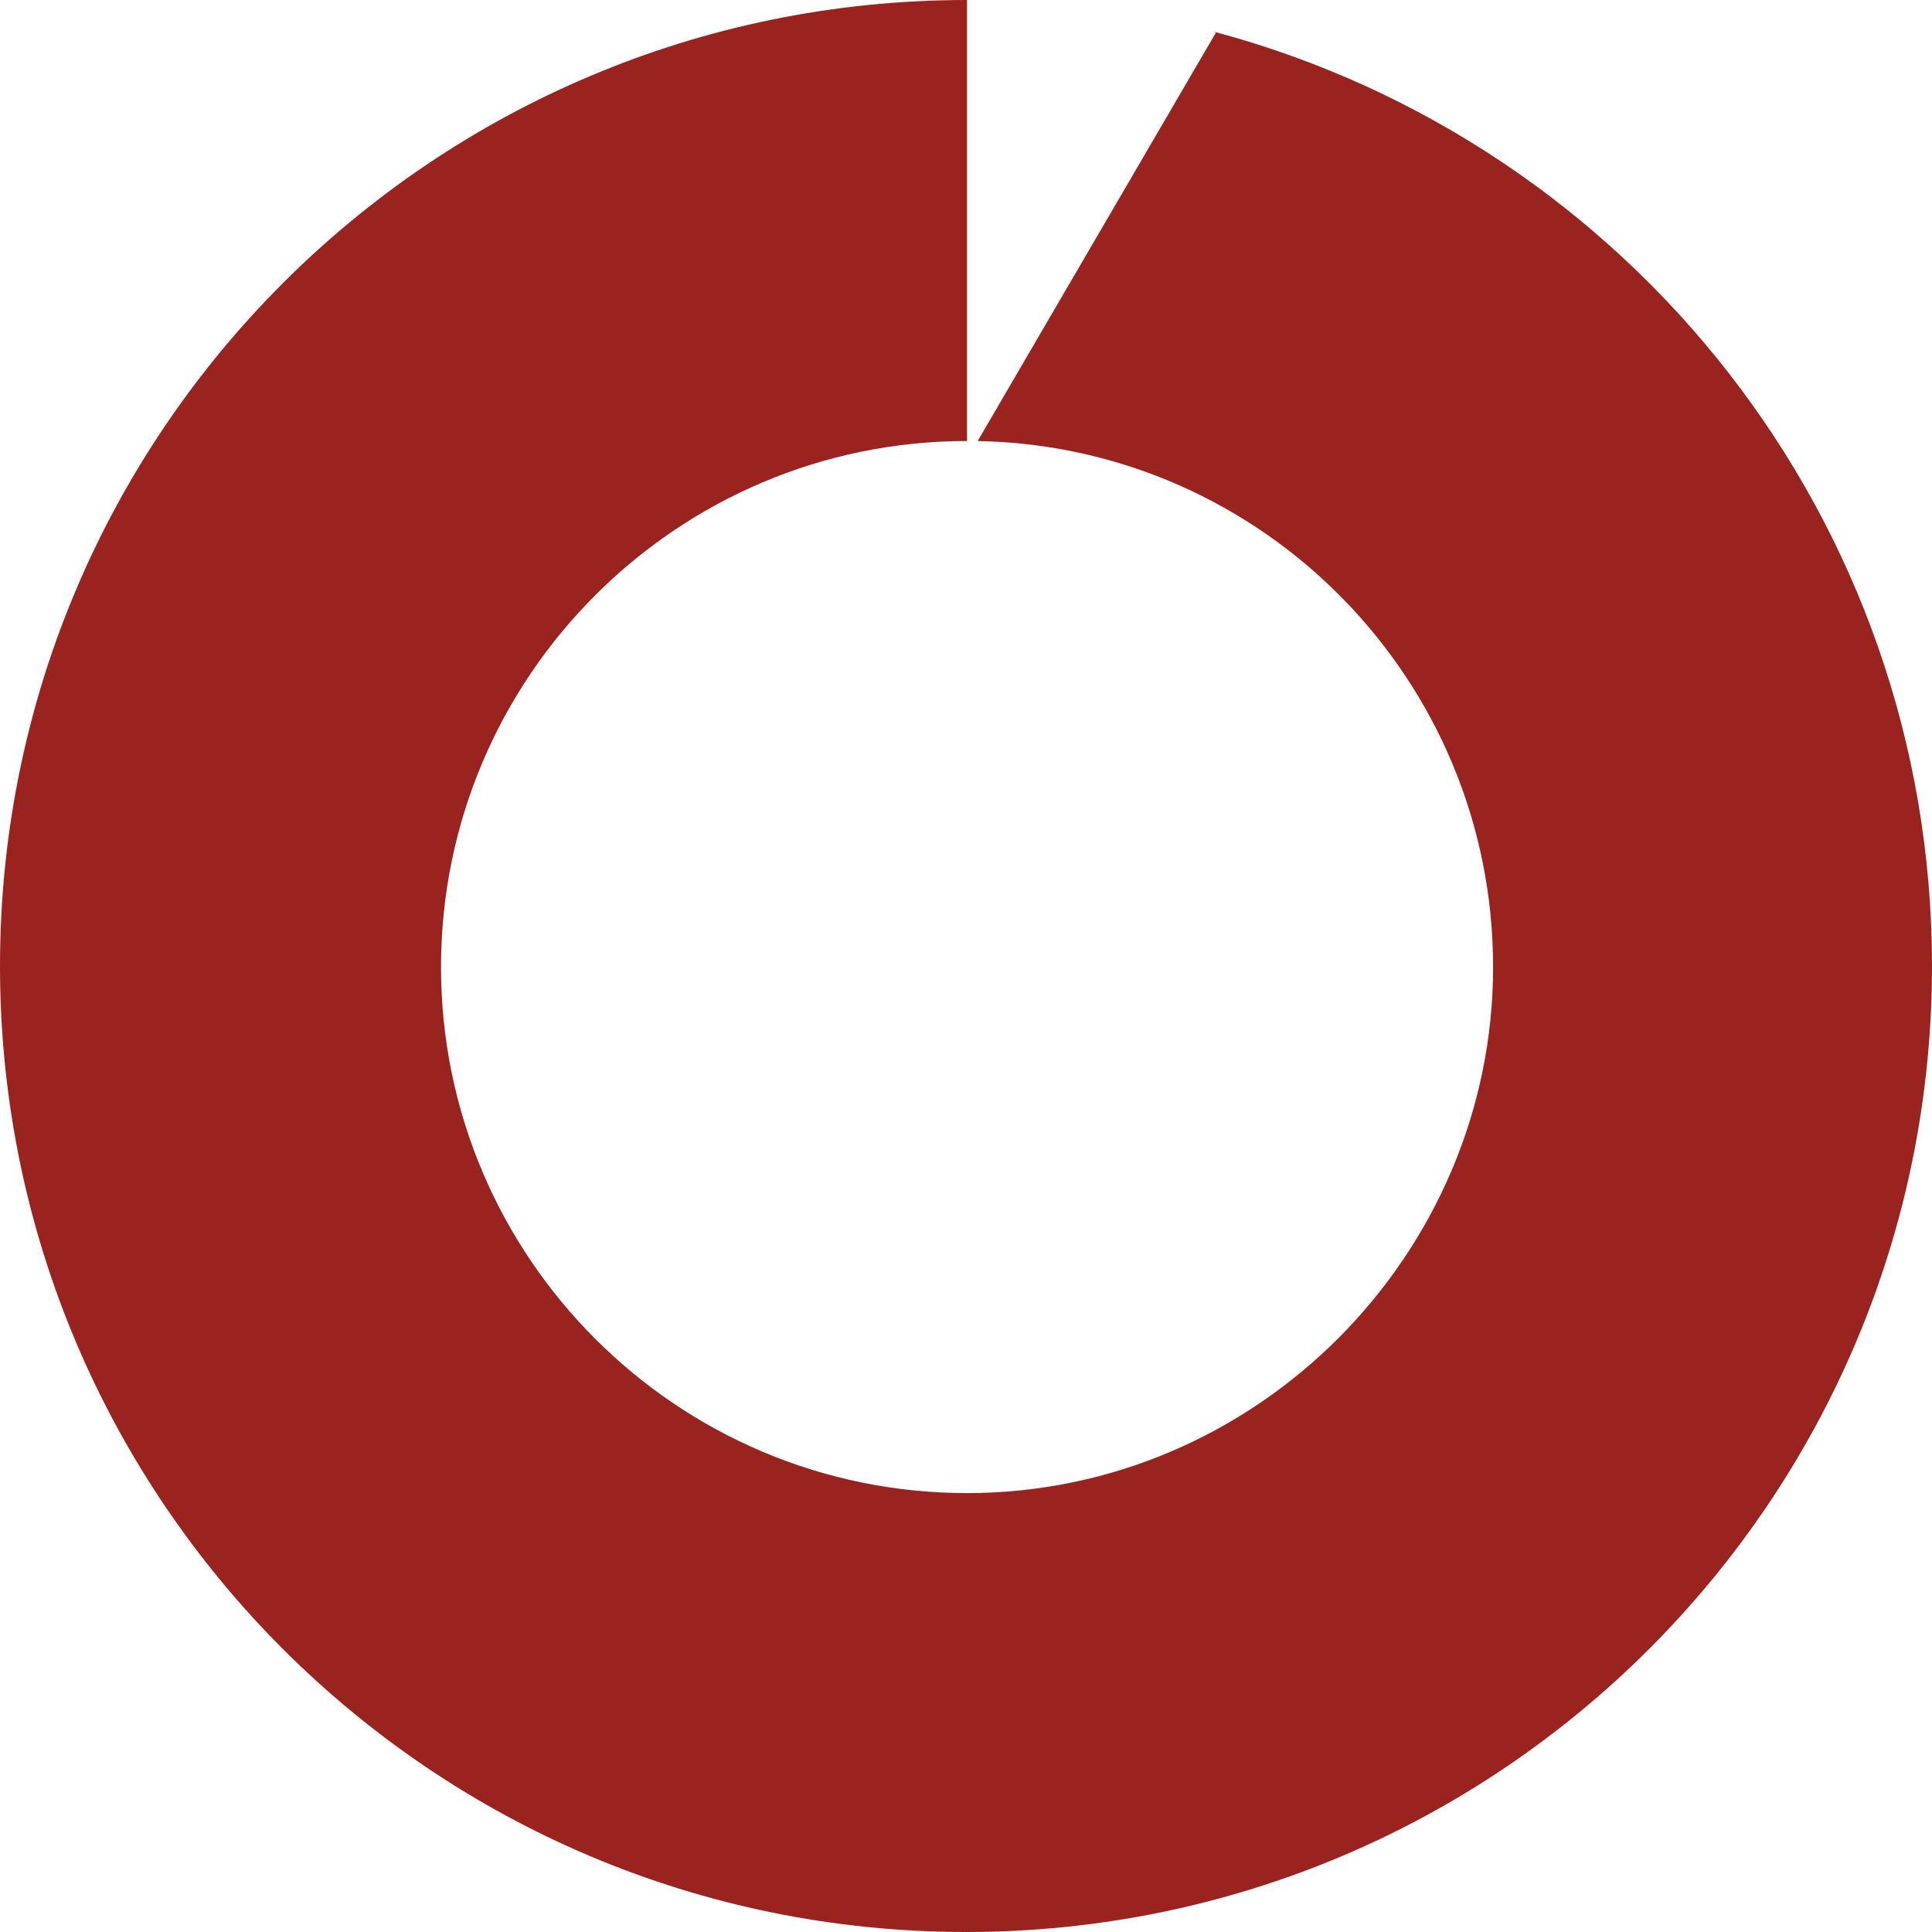
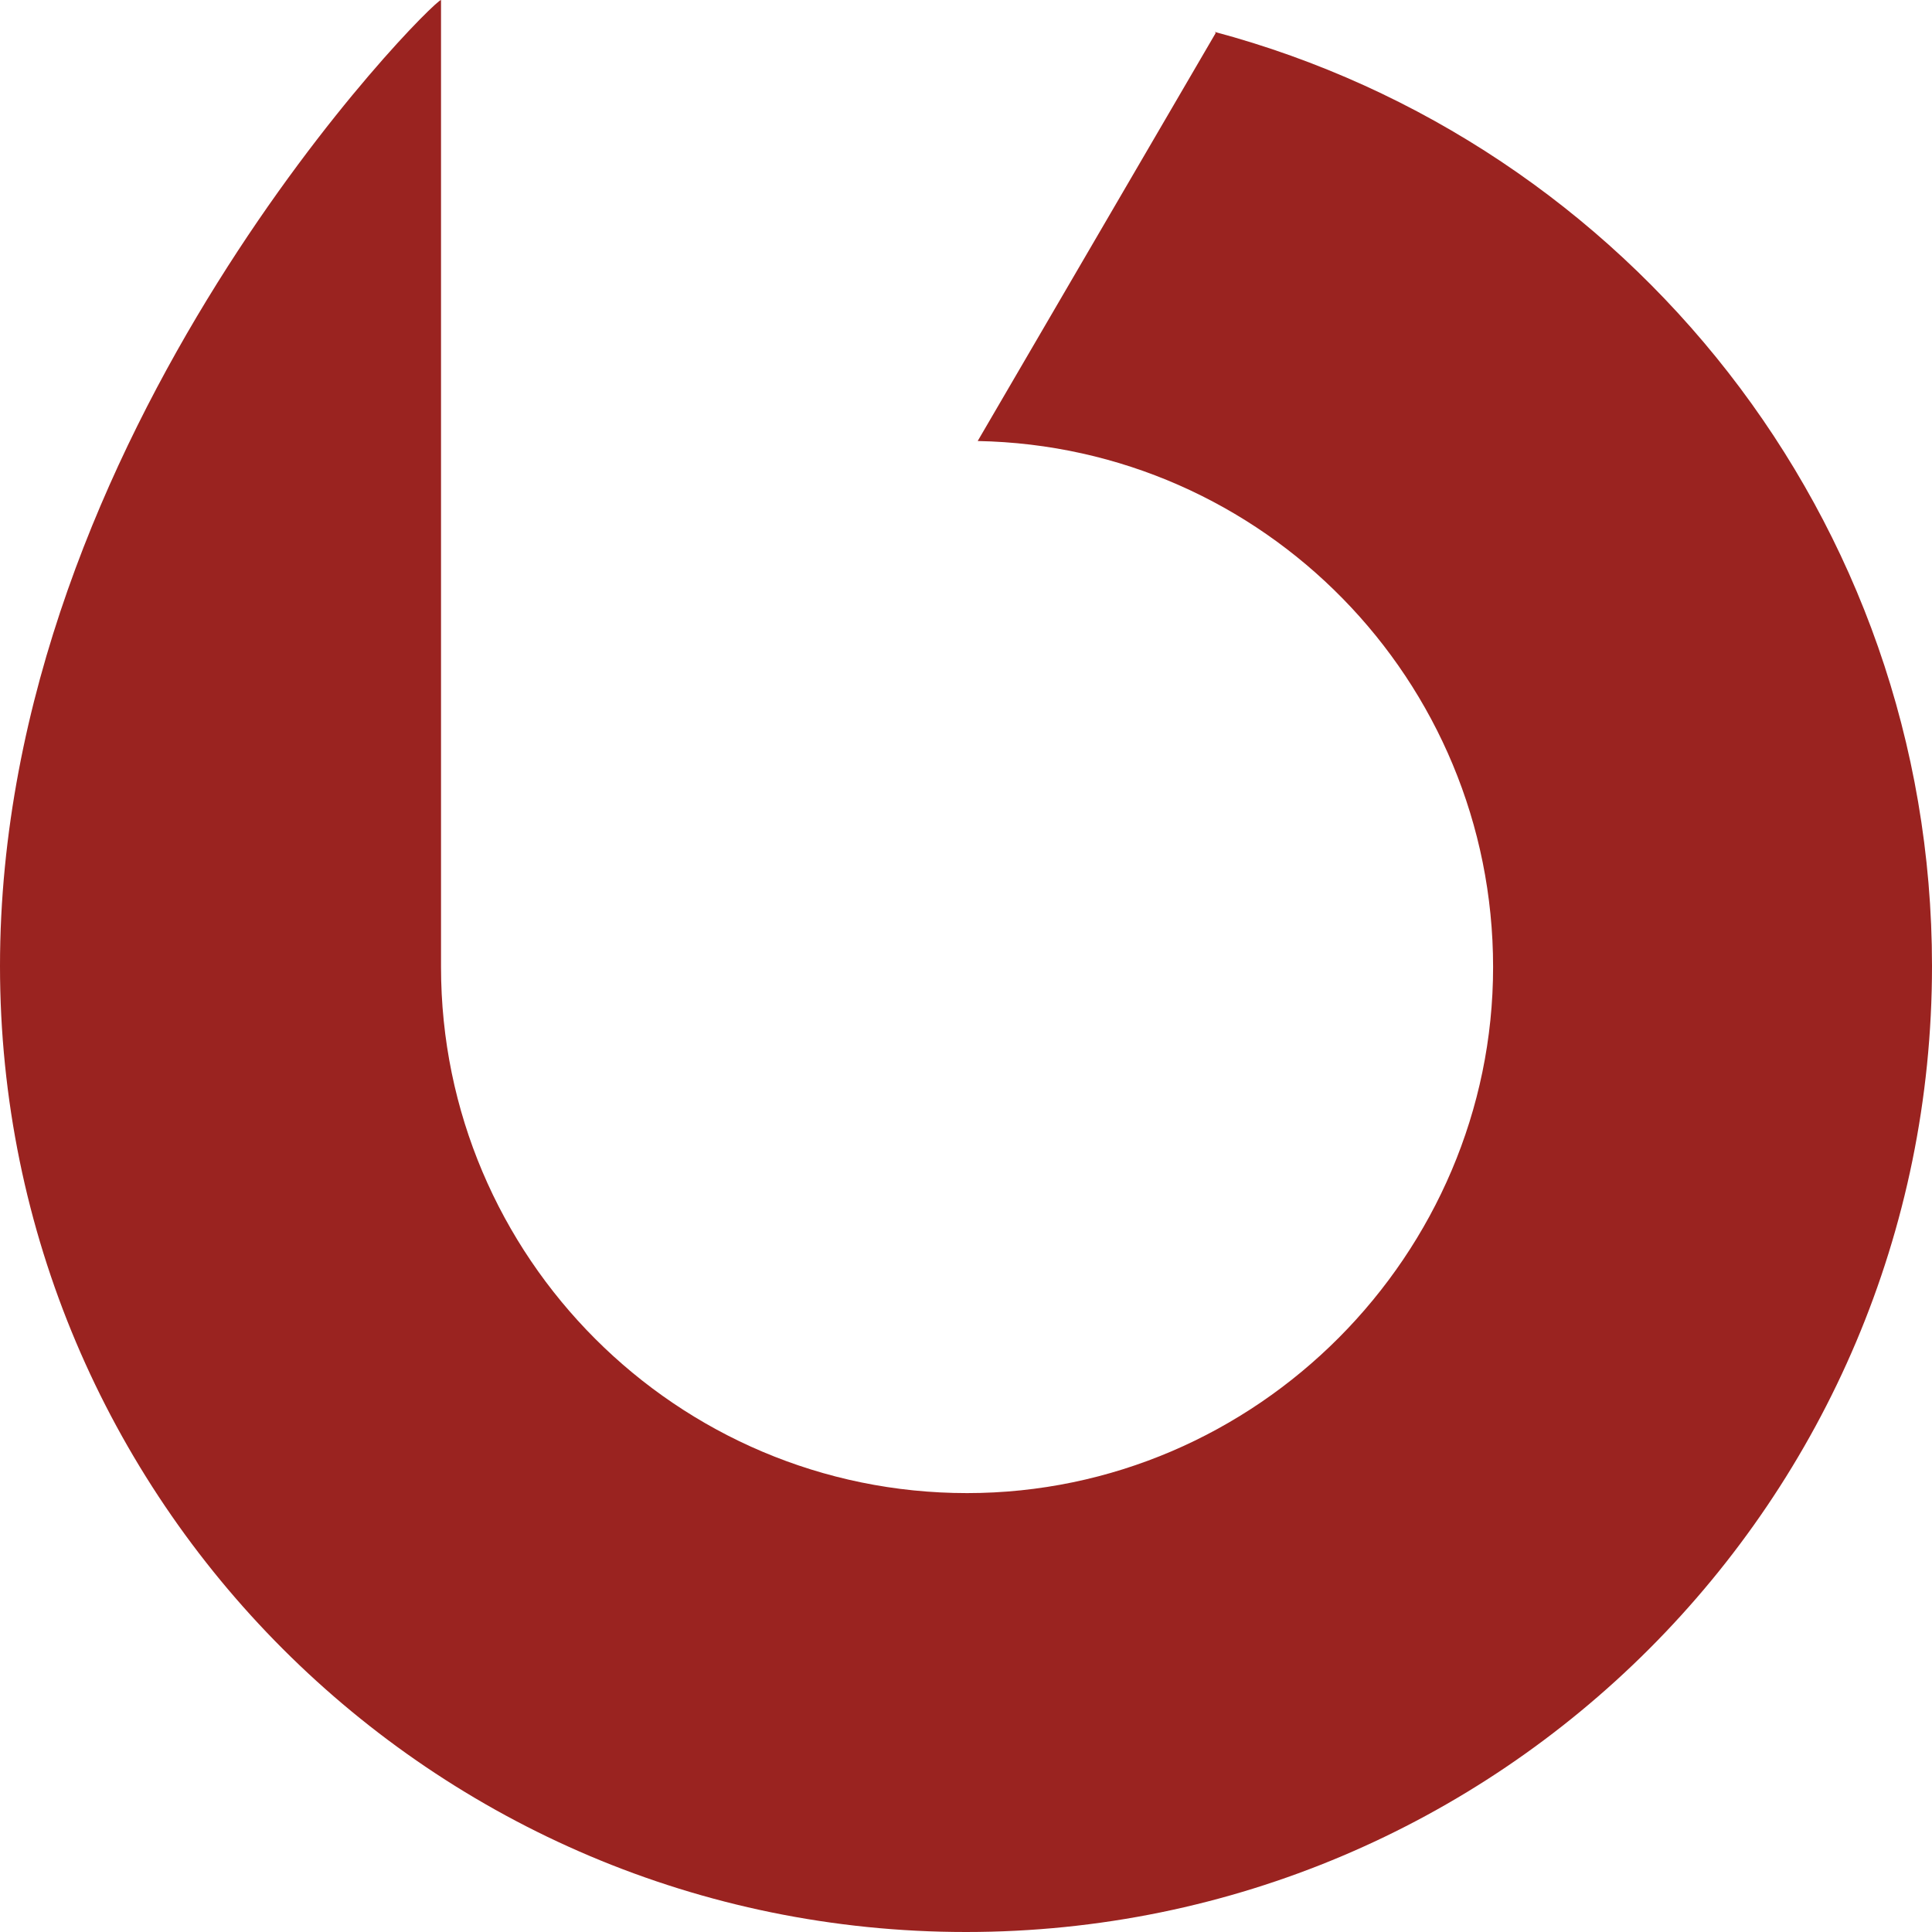
<svg xmlns="http://www.w3.org/2000/svg" width="195" height="195" viewBox="0 0 195 195" fill="none">
-   <path d="M122.706 3.325L98.68 44.513C127.533 45.05 150.701 68.647 150.701 97.607C150.701 126.568 126.889 150.701 97.607 150.701C68.325 150.701 44.513 126.889 44.513 97.607C44.513 68.325 68.325 44.513 97.607 44.513V0C43.655 0 0 43.655 0 97.5C0 151.345 43.655 195 97.5 195C151.345 195 195 151.345 195 97.5C195 52.343 164.323 14.373 122.599 3.218" fill="#9A2320" />
+   <path d="M122.706 3.325L98.68 44.513C127.533 45.05 150.701 68.647 150.701 97.607C150.701 126.568 126.889 150.701 97.607 150.701C68.325 150.701 44.513 126.889 44.513 97.607V0C43.655 0 0 43.655 0 97.5C0 151.345 43.655 195 97.5 195C151.345 195 195 151.345 195 97.5C195 52.343 164.323 14.373 122.599 3.218" fill="#9A2320" />
</svg>